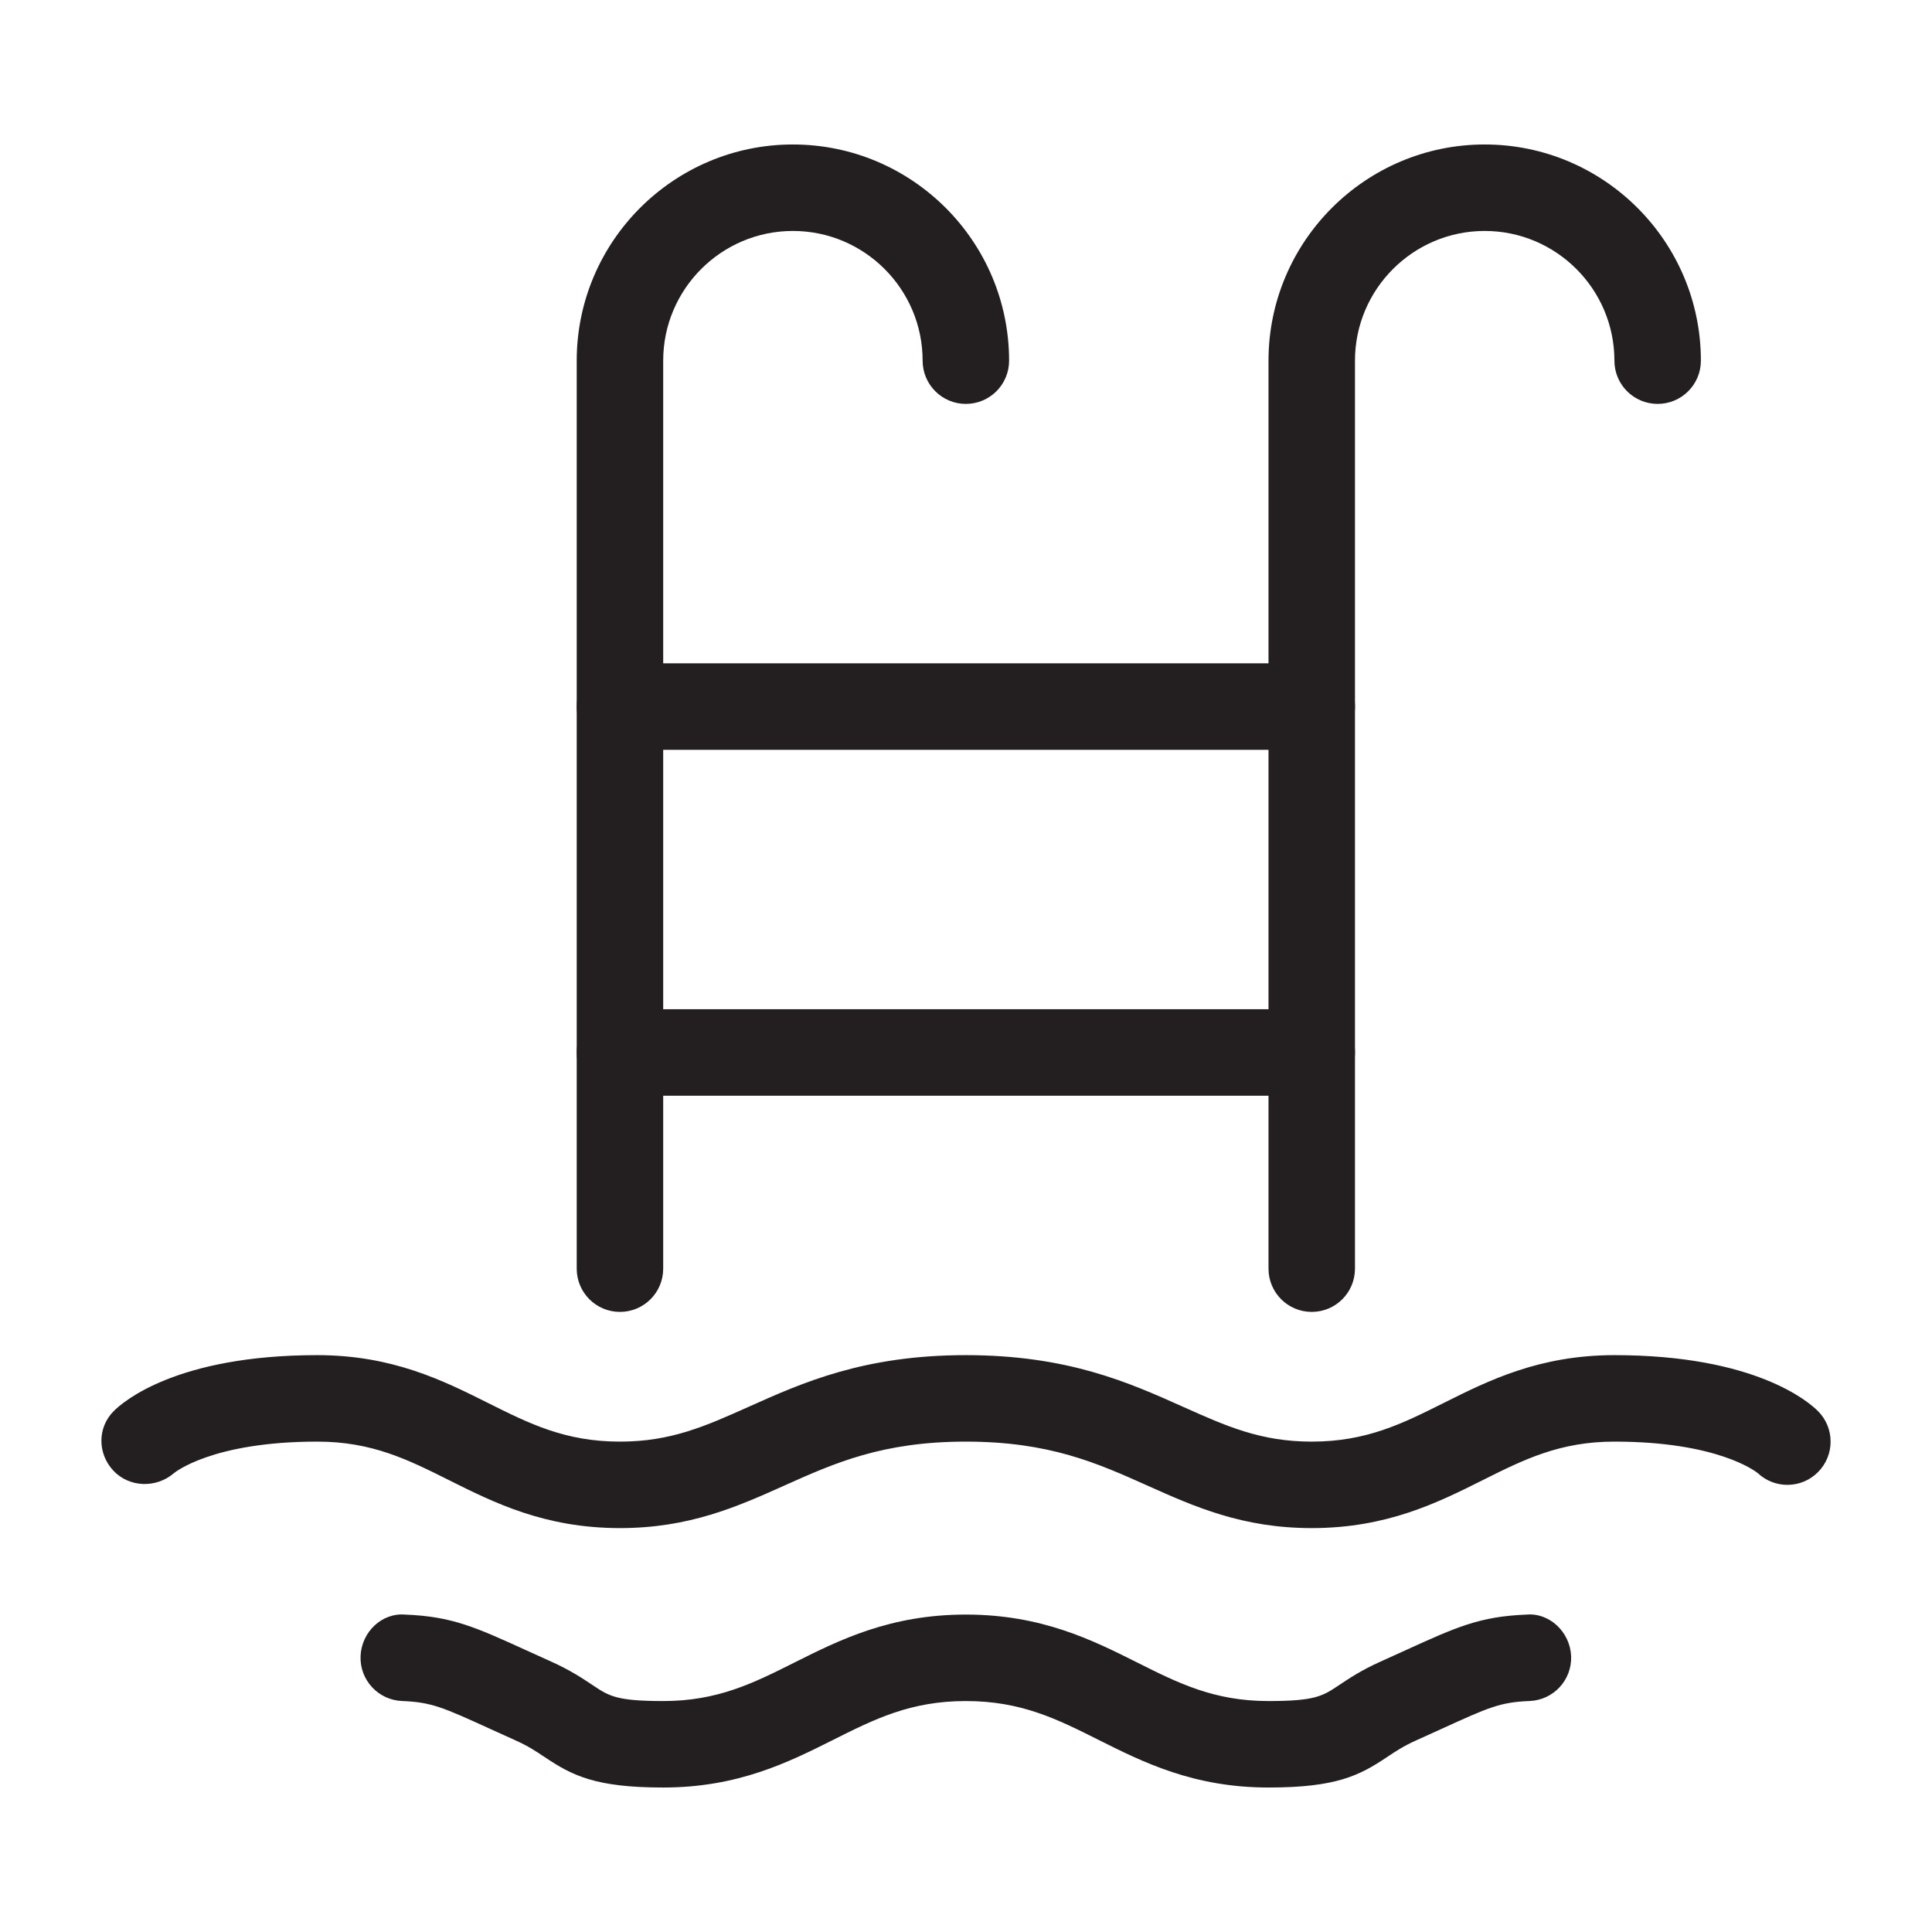
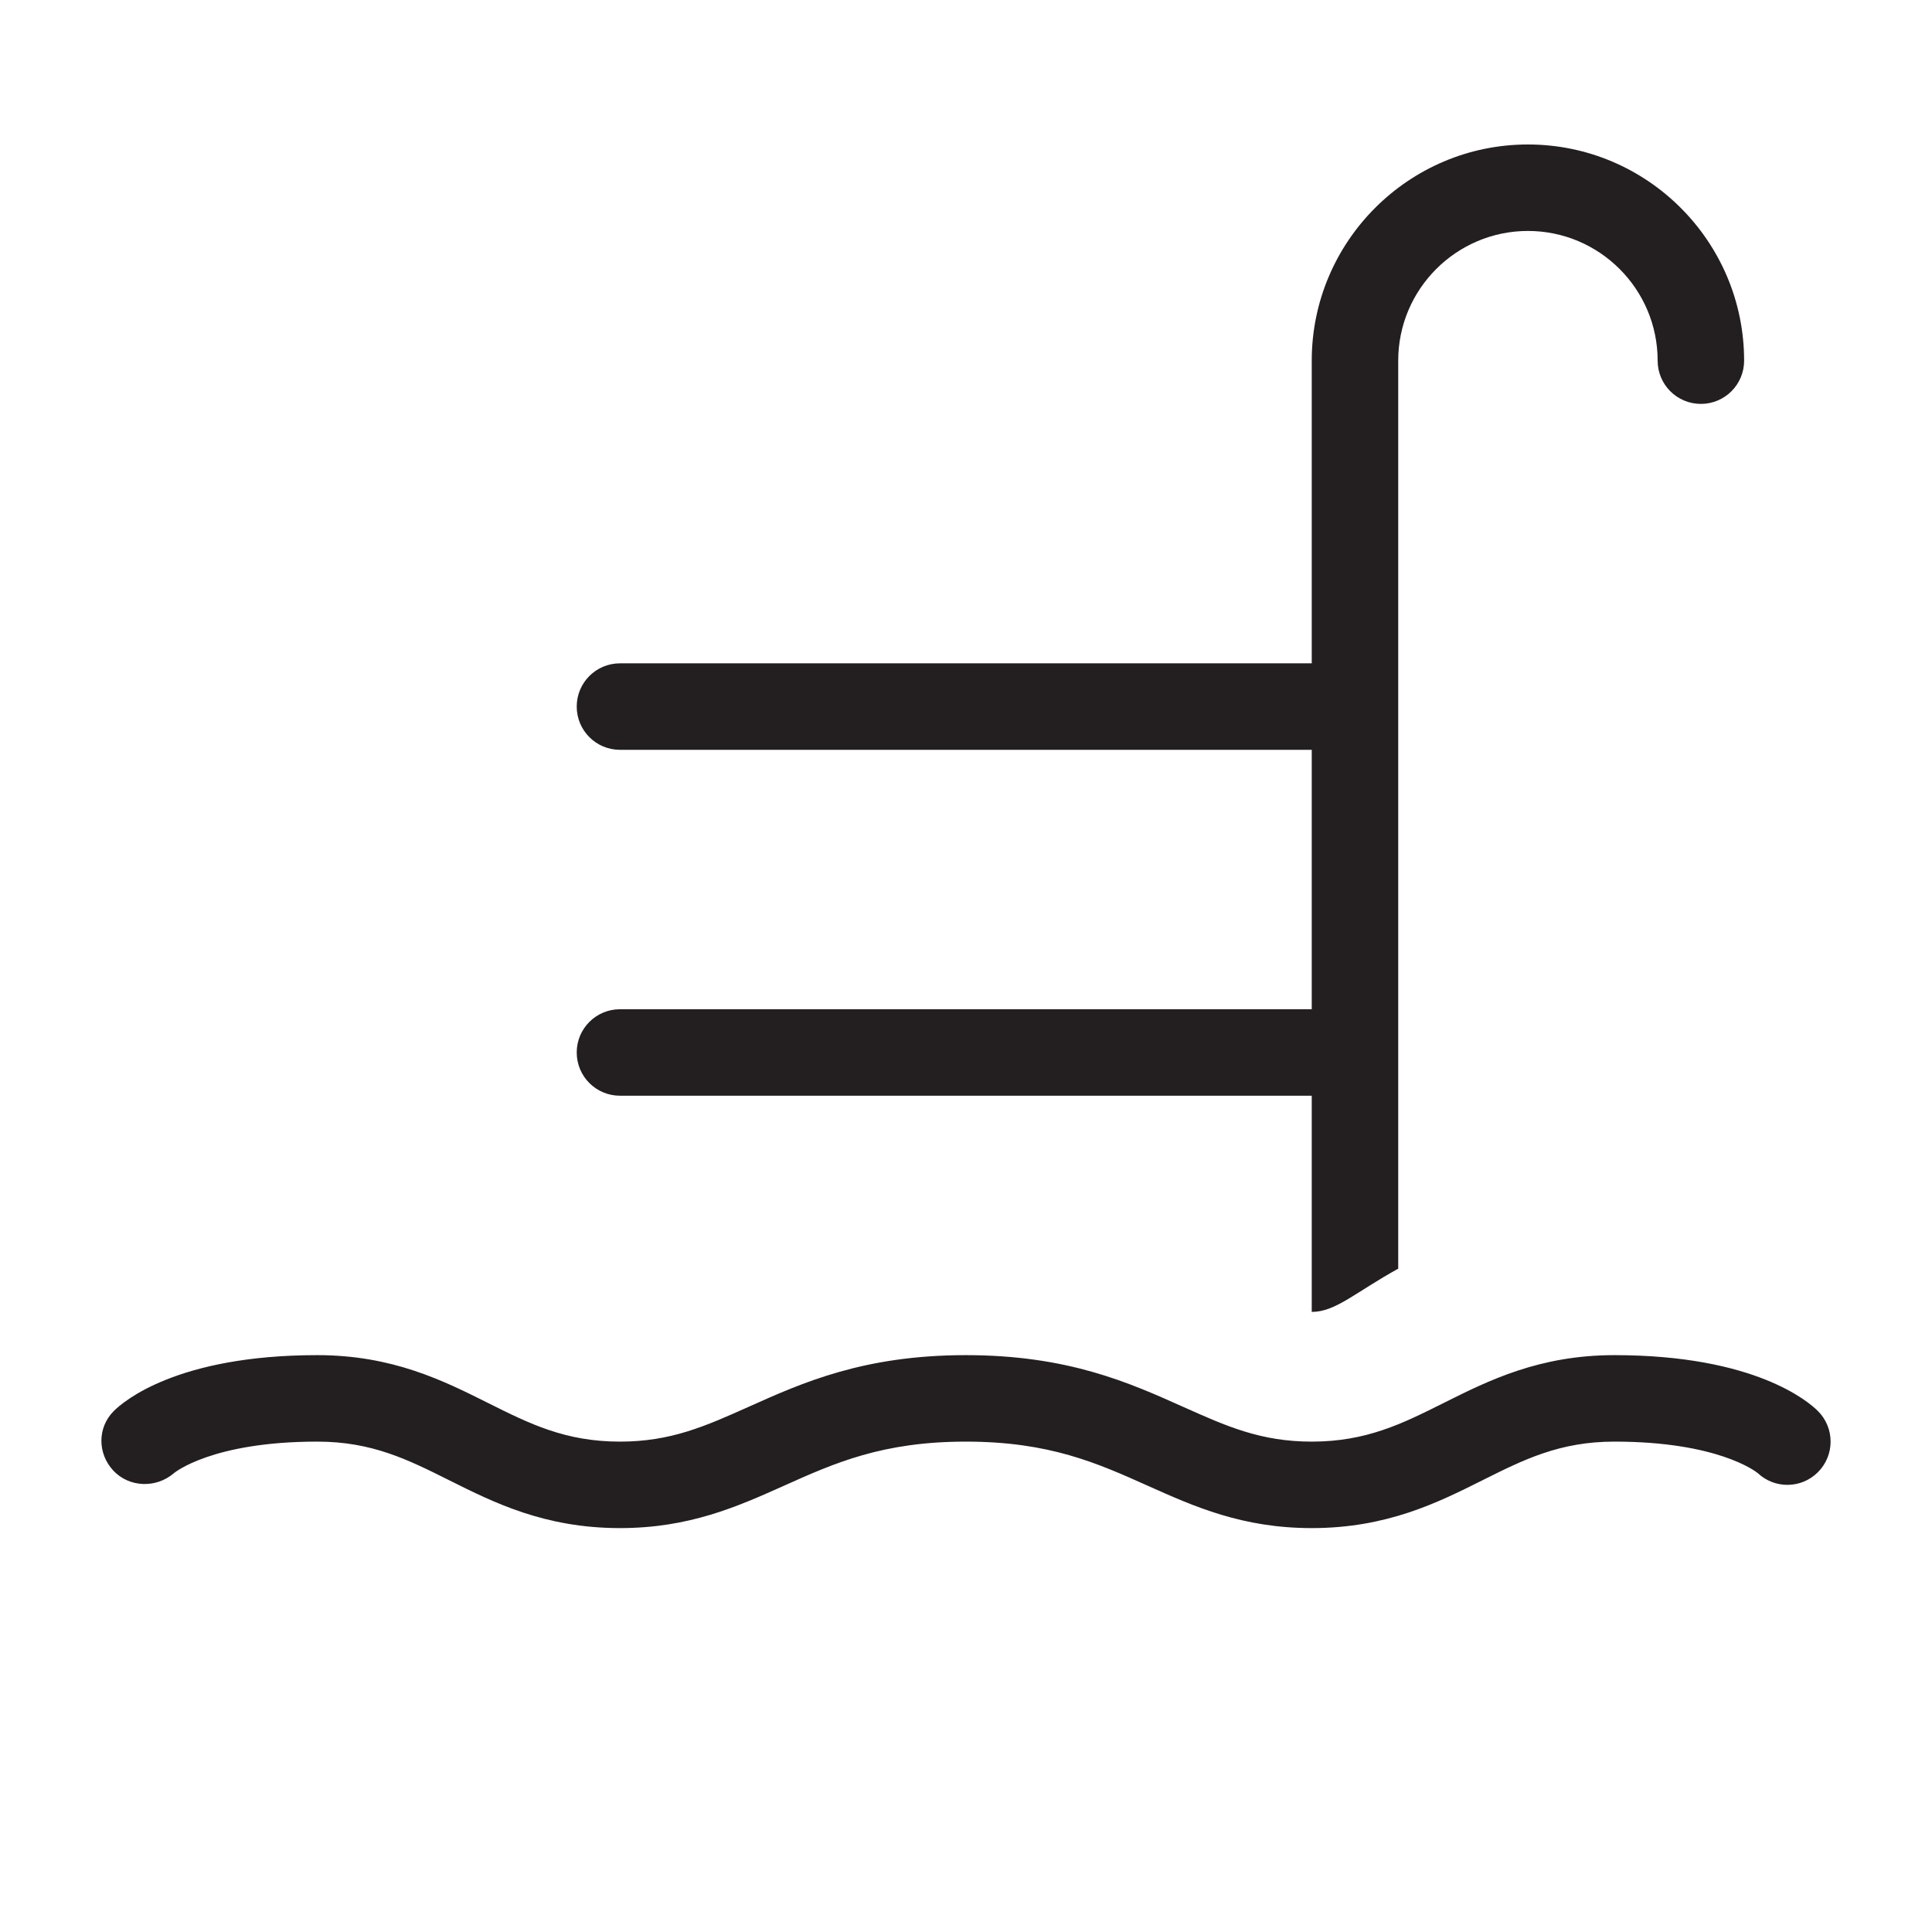
<svg xmlns="http://www.w3.org/2000/svg" version="1.1" id="Layer_1" x="0px" y="0px" width="512px" height="512px" viewBox="0 0 512 512" enable-background="new 0 0 512 512" xml:space="preserve">
  <g>
    <path fill="#231F20" d="M347.625,198.708H164.294c-6.333,0-11.458-5.125-11.458-11.458c0-6.334,5.125-11.459,11.458-11.459h183.331   c6.334,0,11.459,5.125,11.459,11.459C359.084,193.583,353.959,198.708,347.625,198.708z" />
    <path fill="#231F20" d="M347.625,290.376H164.294c-6.333,0-11.458-5.125-11.458-11.459c0-6.333,5.125-11.458,11.458-11.458h183.331   c6.334,0,11.459,5.125,11.459,11.458C359.084,285.251,353.959,290.376,347.625,290.376z" />
    <path fill="#231F20" d="M347.625,404.961c-18.407,0-31.142-5.707-43.461-11.224c-13.417-6.021-26.096-11.693-48.201-11.693   c-22.111,0-34.79,5.673-48.207,11.693c-12.32,5.517-25.054,11.224-43.462,11.224c-19.896,0-33.357-6.726-45.23-12.667   c-11-5.506-20.5-10.25-34.979-10.25c-28.009,0-37.923,8.292-38.024,8.381c-4.677,4.028-11.839,3.794-16.046-0.716   c-4.196-4.521-4.229-11.402,0.134-15.767c2.473-2.473,16.696-14.815,53.936-14.815c19.896,0,33.357,6.725,45.229,12.667   c11,5.506,20.5,10.25,34.98,10.25c13.506,0,22.593-4.073,34.096-9.221c14.323-6.423,30.56-13.696,57.573-13.696   c27.007,0,43.243,7.273,57.566,13.696c11.504,5.147,20.59,9.221,34.096,9.221c14.48,0,23.98-4.744,34.98-10.25   c11.872-5.942,25.334-12.667,45.229-12.667c37.24,0,51.463,12.343,53.936,14.815c4.477,4.476,4.477,11.728,0,16.203   c-4.386,4.397-11.447,4.476-15.945,0.246c-0.649-0.526-10.787-8.348-37.99-8.348c-14.479,0-23.979,4.744-34.979,10.25   C380.982,398.235,367.521,404.961,347.625,404.961z" />
-     <path fill="#231F20" d="M336.167,473.712c-19.862,0-33.245-6.714-45.051-12.633c-11-5.517-20.5-10.284-35.153-10.284   c-14.659,0-24.159,4.768-35.159,10.284c-11.805,5.919-25.188,12.633-45.051,12.633c-18.016,0-24.148-3.2-31.444-8.09   c-2.215-1.478-4.297-2.876-7.631-4.376l-6.692-3.032c-12.611-5.751-15.599-7.116-23.443-7.43   c-6.322-0.258-11.246-5.584-10.988-11.906c0.246-6.322,5.595-11.57,11.906-10.988c12.343,0.492,18.508,3.312,32.026,9.466   l6.591,2.988c5.08,2.282,8.348,4.476,10.978,6.232c4.331,2.898,6.3,4.219,18.698,4.219c14.435,0,23.868-4.733,34.778-10.205   c11.884-5.953,25.346-12.712,45.432-12.712c20.08,0,33.542,6.759,45.426,12.712c10.91,5.472,20.343,10.205,34.778,10.205   c12.398,0,14.368-1.32,18.698-4.219c2.63-1.757,5.897-3.95,10.978-6.232l6.591-2.988c13.518-6.154,19.684-8.974,32.025-9.466   c6.188-0.594,11.649,4.666,11.906,10.988c0.258,6.322-4.666,11.648-10.988,11.906c-7.844,0.313-10.832,1.679-23.443,7.43   l-6.691,3.032c-3.334,1.5-5.416,2.898-7.632,4.376C360.314,470.512,354.183,473.712,336.167,473.712z" />
-     <path fill="#231F20" d="M164.294,347.668c-6.333,0-11.458-5.125-11.458-11.458V95.581c0-31.589,25.704-57.293,57.292-57.293   c31.589,0,57.292,25.704,57.292,57.293c0,6.333-5.125,11.458-11.458,11.458c-6.333,0-11.458-5.125-11.458-11.458   c0-18.956-15.42-34.375-34.376-34.375c-18.956,0-34.375,15.419-34.375,34.375V336.21   C175.753,342.543,170.628,347.668,164.294,347.668z" />
-     <path fill="#231F20" d="M347.625,347.668c-6.333,0-11.458-5.125-11.458-11.458V95.581c0-31.589,25.703-57.293,57.293-57.293   c31.589,0,57.292,25.704,57.292,57.293c0,6.333-5.125,11.458-11.458,11.458c-6.334,0-11.459-5.125-11.459-11.458   c0-18.956-15.42-34.375-34.375-34.375c-18.956,0-34.376,15.419-34.376,34.375V336.21   C359.084,342.543,353.959,347.668,347.625,347.668z" />
+     <path fill="#231F20" d="M347.625,347.668V95.581c0-31.589,25.703-57.293,57.293-57.293   c31.589,0,57.292,25.704,57.292,57.293c0,6.333-5.125,11.458-11.458,11.458c-6.334,0-11.459-5.125-11.459-11.458   c0-18.956-15.42-34.375-34.375-34.375c-18.956,0-34.376,15.419-34.376,34.375V336.21   C359.084,342.543,353.959,347.668,347.625,347.668z" />
  </g>
</svg>